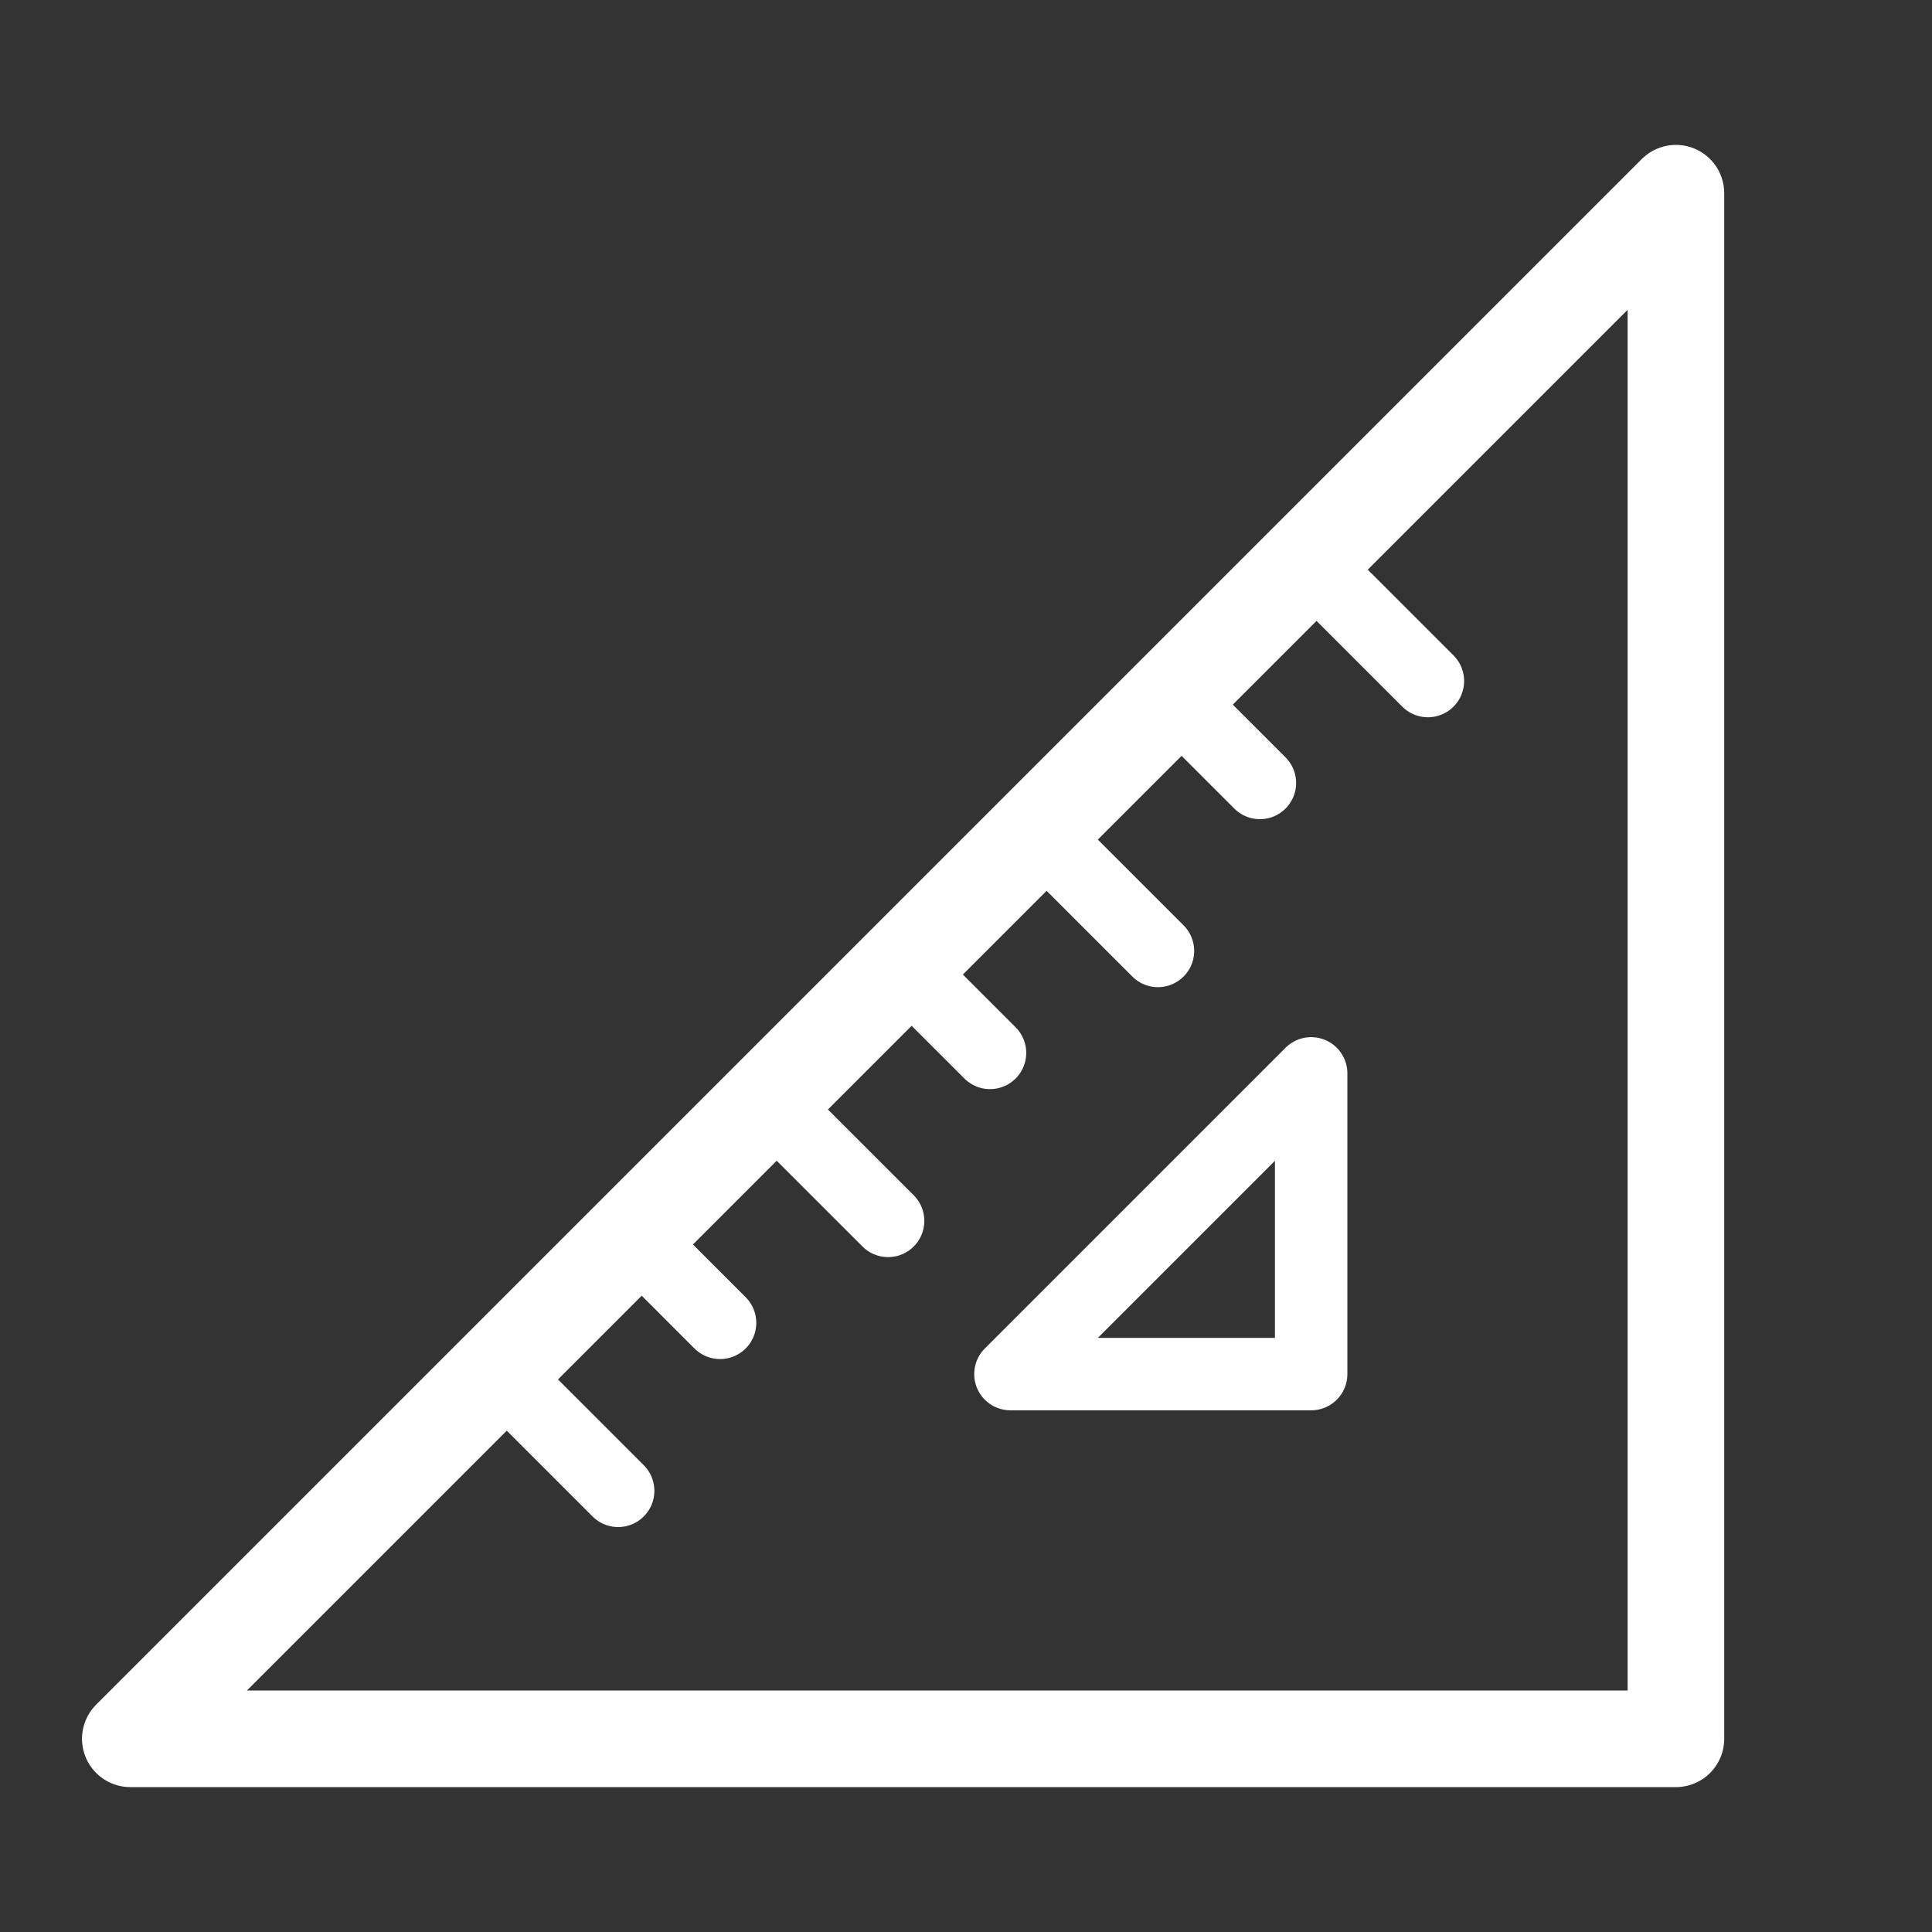
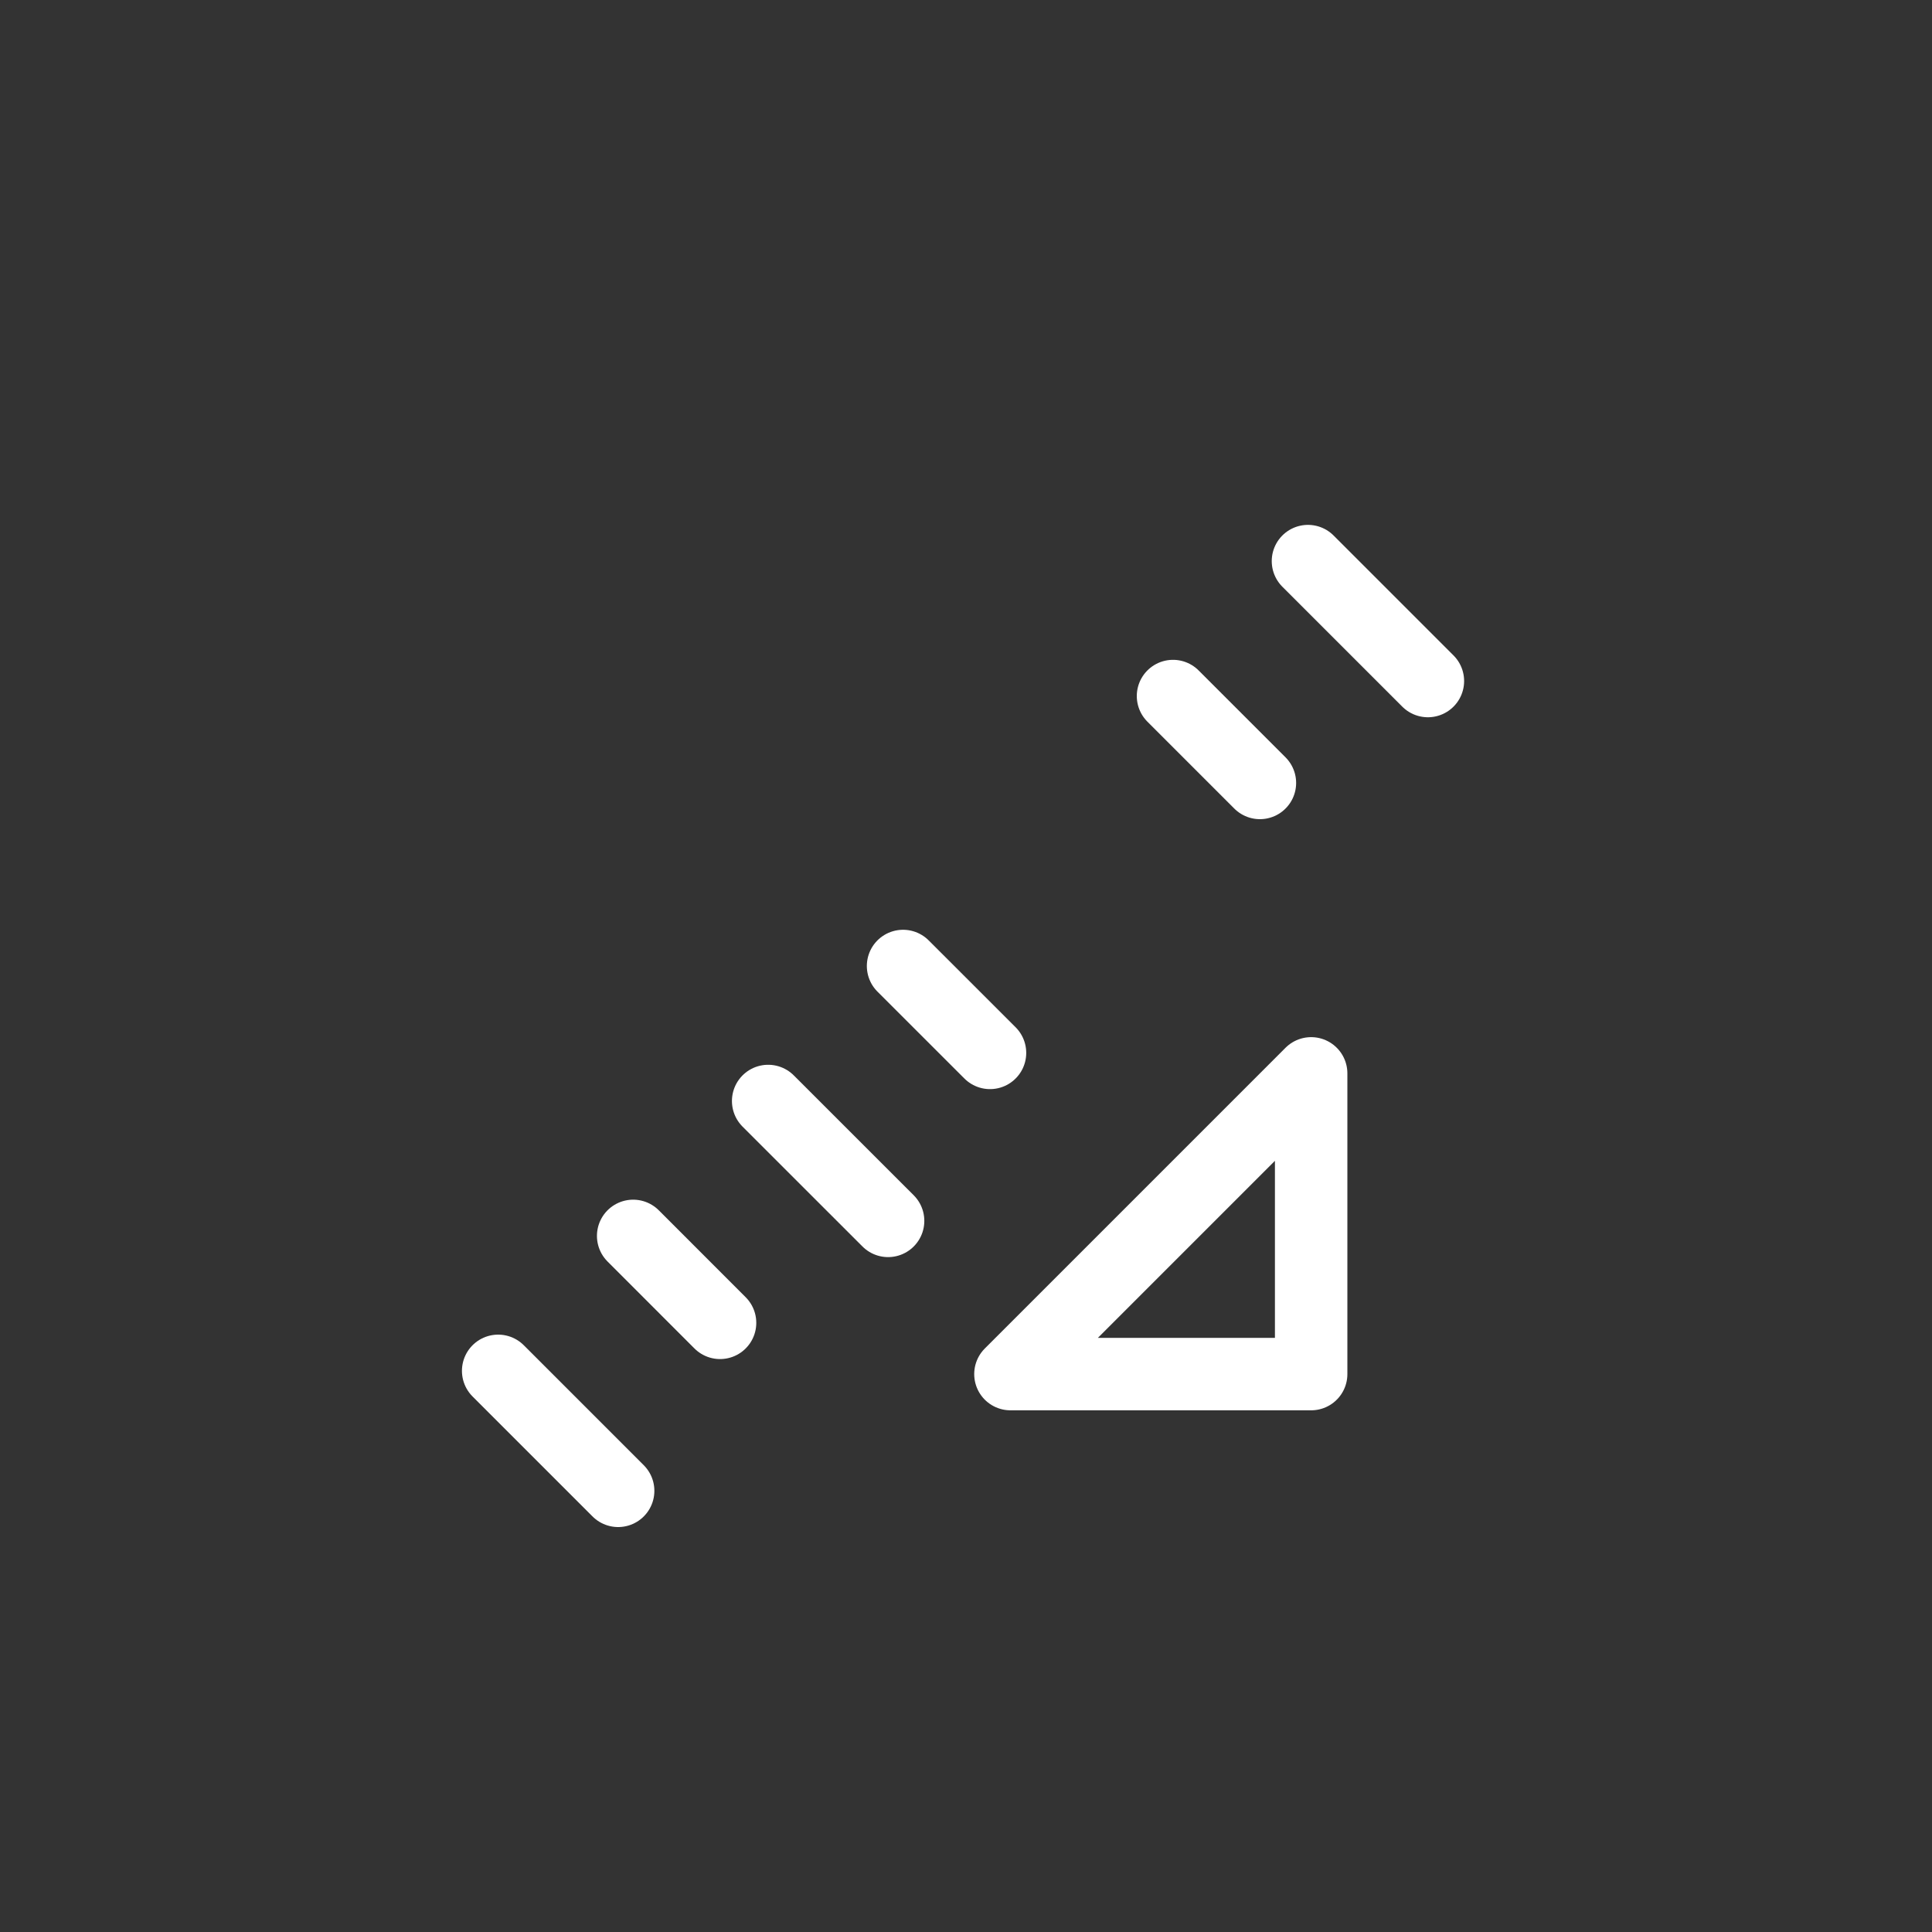
<svg xmlns="http://www.w3.org/2000/svg" version="1.1" id="レイヤー_1" x="0px" y="0px" width="40px" height="40px" viewBox="0 0 40 40" style="enable-background:new 0 0 40 40;" xml:space="preserve">
  <rect x="0" y="0" width="40" height="40" fill="#333333" stroke="none" />
  <style type="text/css">
	.st0{fill:#FFFFFF;}
	.st1{fill:none;stroke:#FFFFFF;stroke-width:2;stroke-linecap:round;stroke-linejoin:round;stroke-miterlimit:10;}
	.st2{fill:none;stroke:#FFFFFF;stroke-width:1.5;stroke-linecap:round;stroke-linejoin:round;stroke-miterlimit:10;}
	.st3{fill:none;stroke:#FFFFFF;stroke-width:0.531;}
	.st4{fill:none;stroke:#FFFFFF;stroke-width:1.2;stroke-linecap:round;stroke-linejoin:round;stroke-miterlimit:10;}
	.st5{fill:none;stroke:#FFFFFF;stroke-width:1.52;stroke-linecap:round;stroke-linejoin:round;stroke-miterlimit:10;}
</style>
  <g>
    <g>
      <g>
-         <polygon class="st1" points="34.698,4 34.698,36 2.698,36    " />
        <polygon class="st2" points="27.146,22.223 27.146,28.449 20.92,28.449    " />
      </g>
      <g>
        <line class="st2" x1="12.798" y1="30.866" x2="10.314" y2="28.382" />
        <line class="st2" x1="18.387" y1="25.277" x2="15.904" y2="22.795" />
        <line class="st2" x1="14.908" y1="27.388" x2="13.109" y2="25.588" />
-         <line class="st2" x1="23.974" y1="19.688" x2="21.492" y2="17.206" />
        <line class="st2" x1="20.497" y1="21.799" x2="18.697" y2="20" />
        <line class="st2" x1="29.563" y1="14.1" x2="27.08" y2="11.617" />
        <line class="st2" x1="26.085" y1="16.21" x2="24.286" y2="14.411" />
      </g>
    </g>
  </g>
</svg>